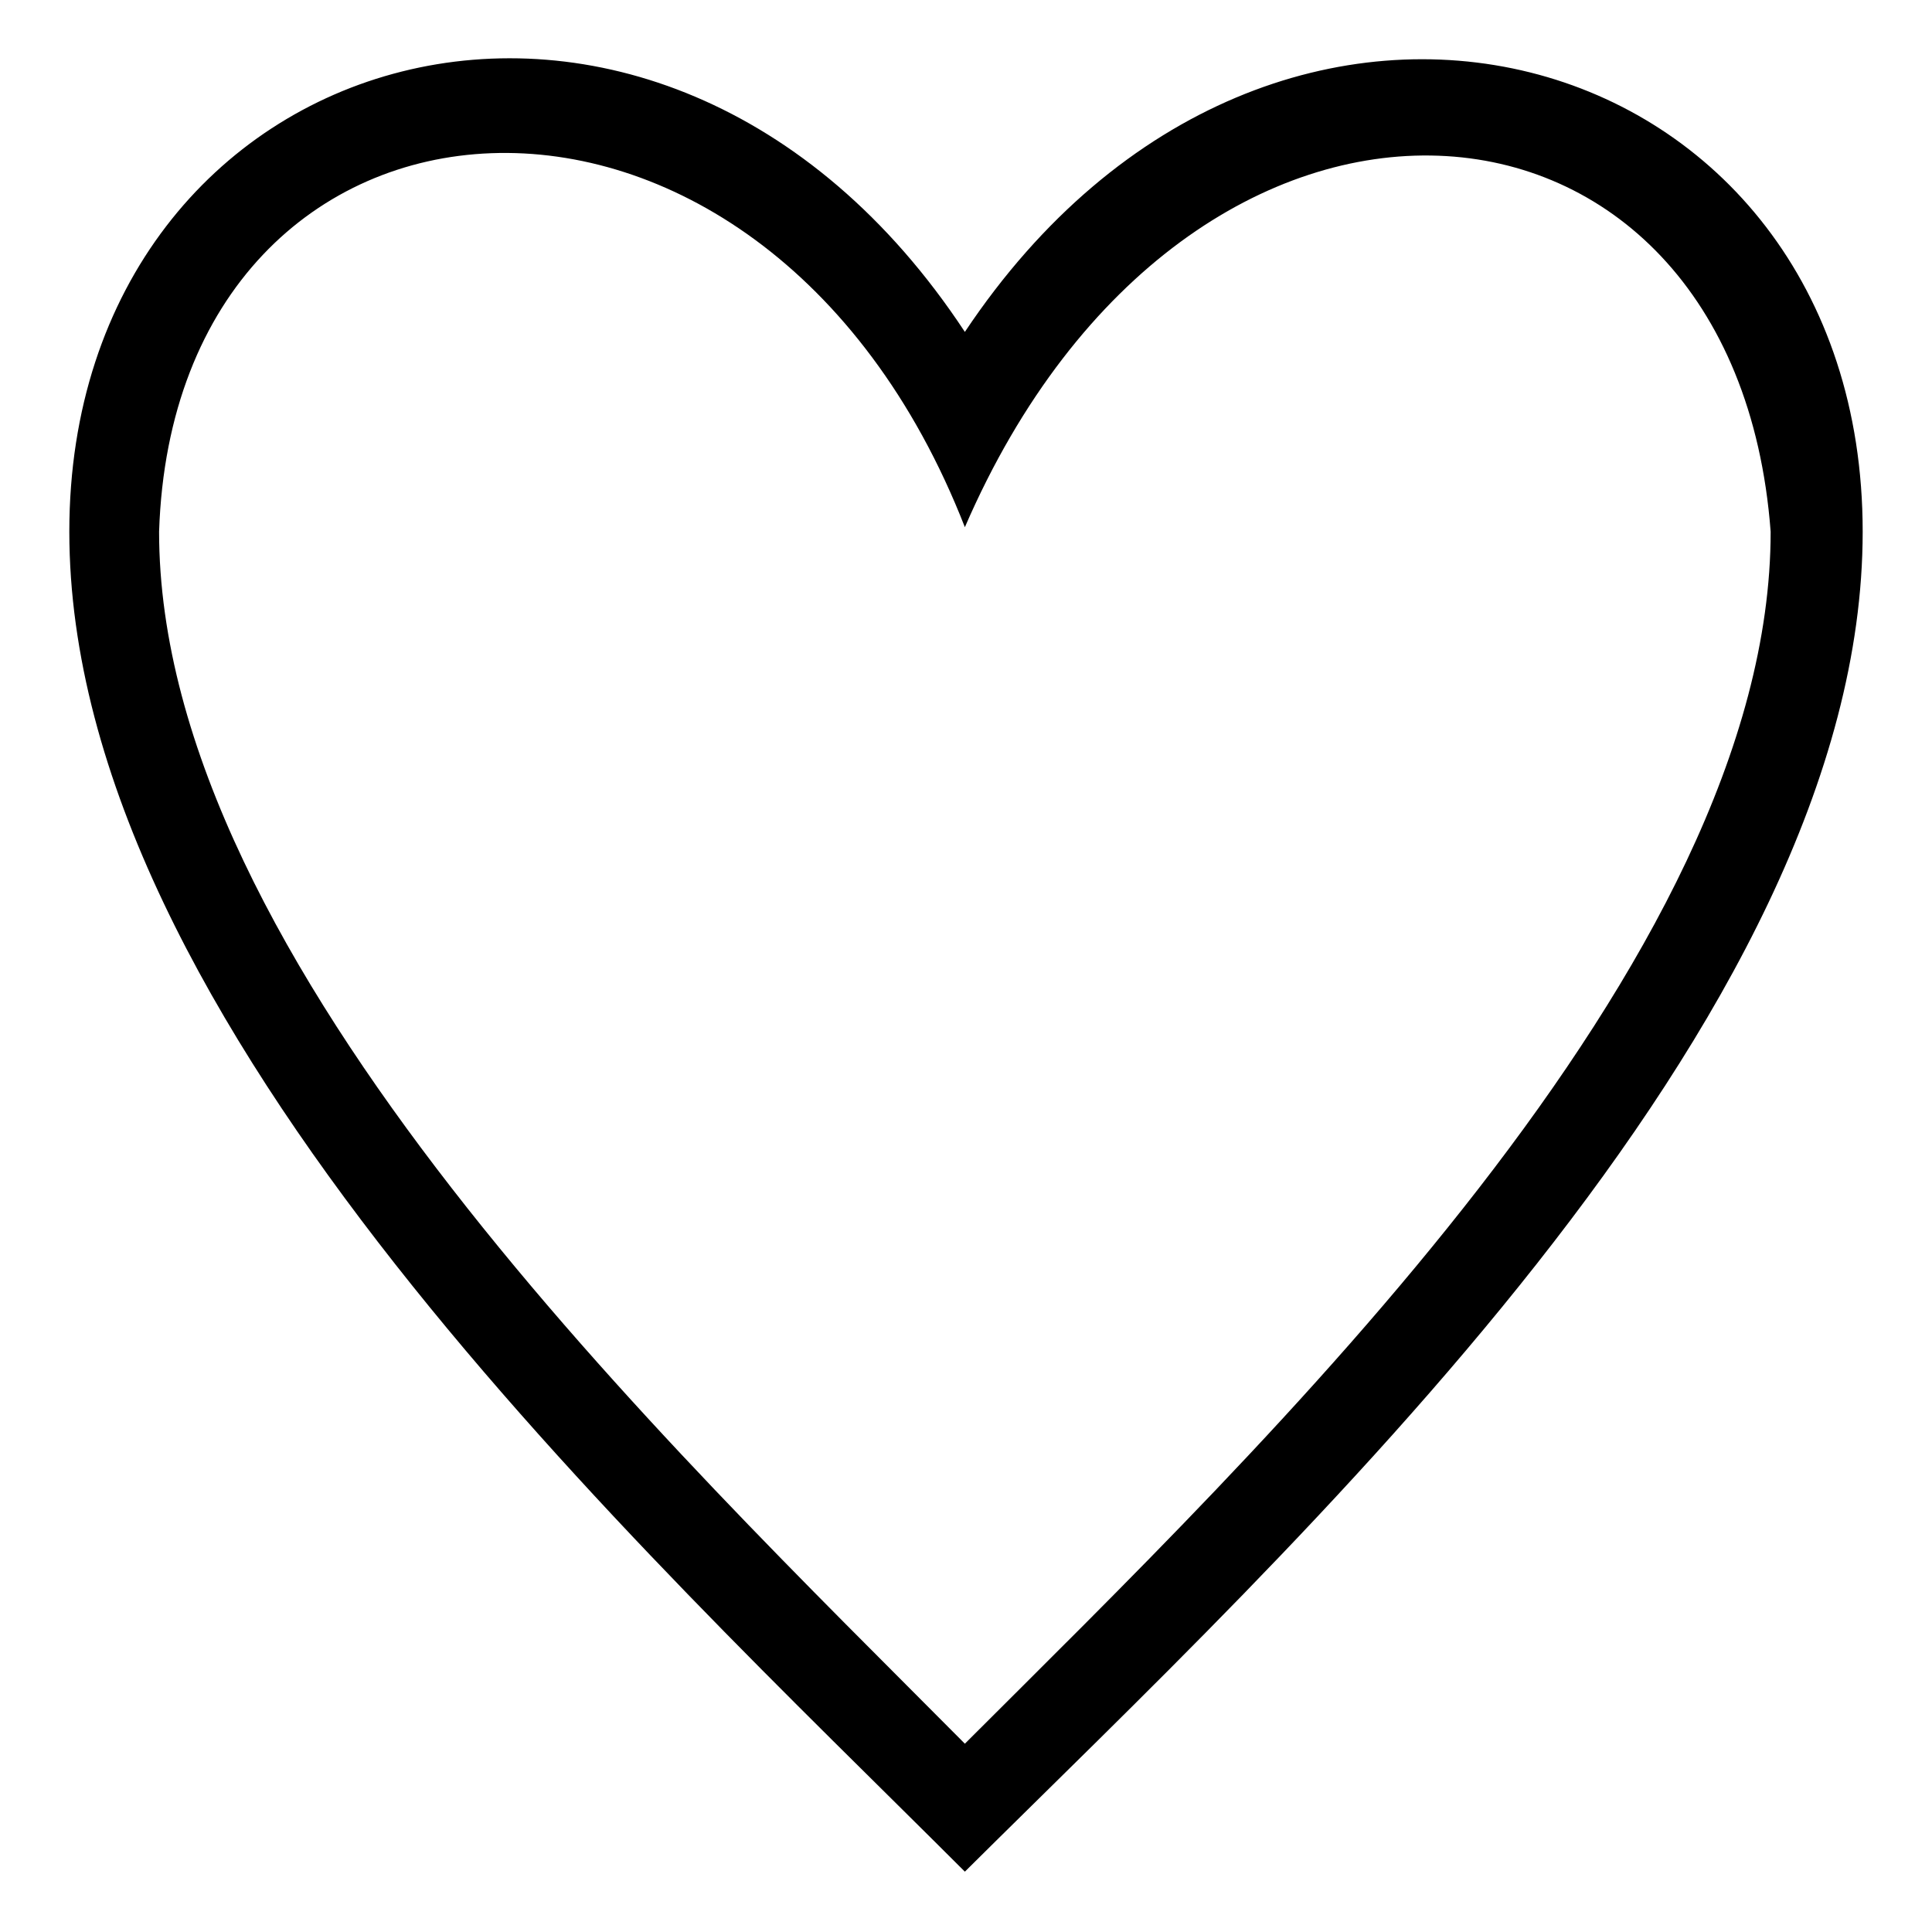
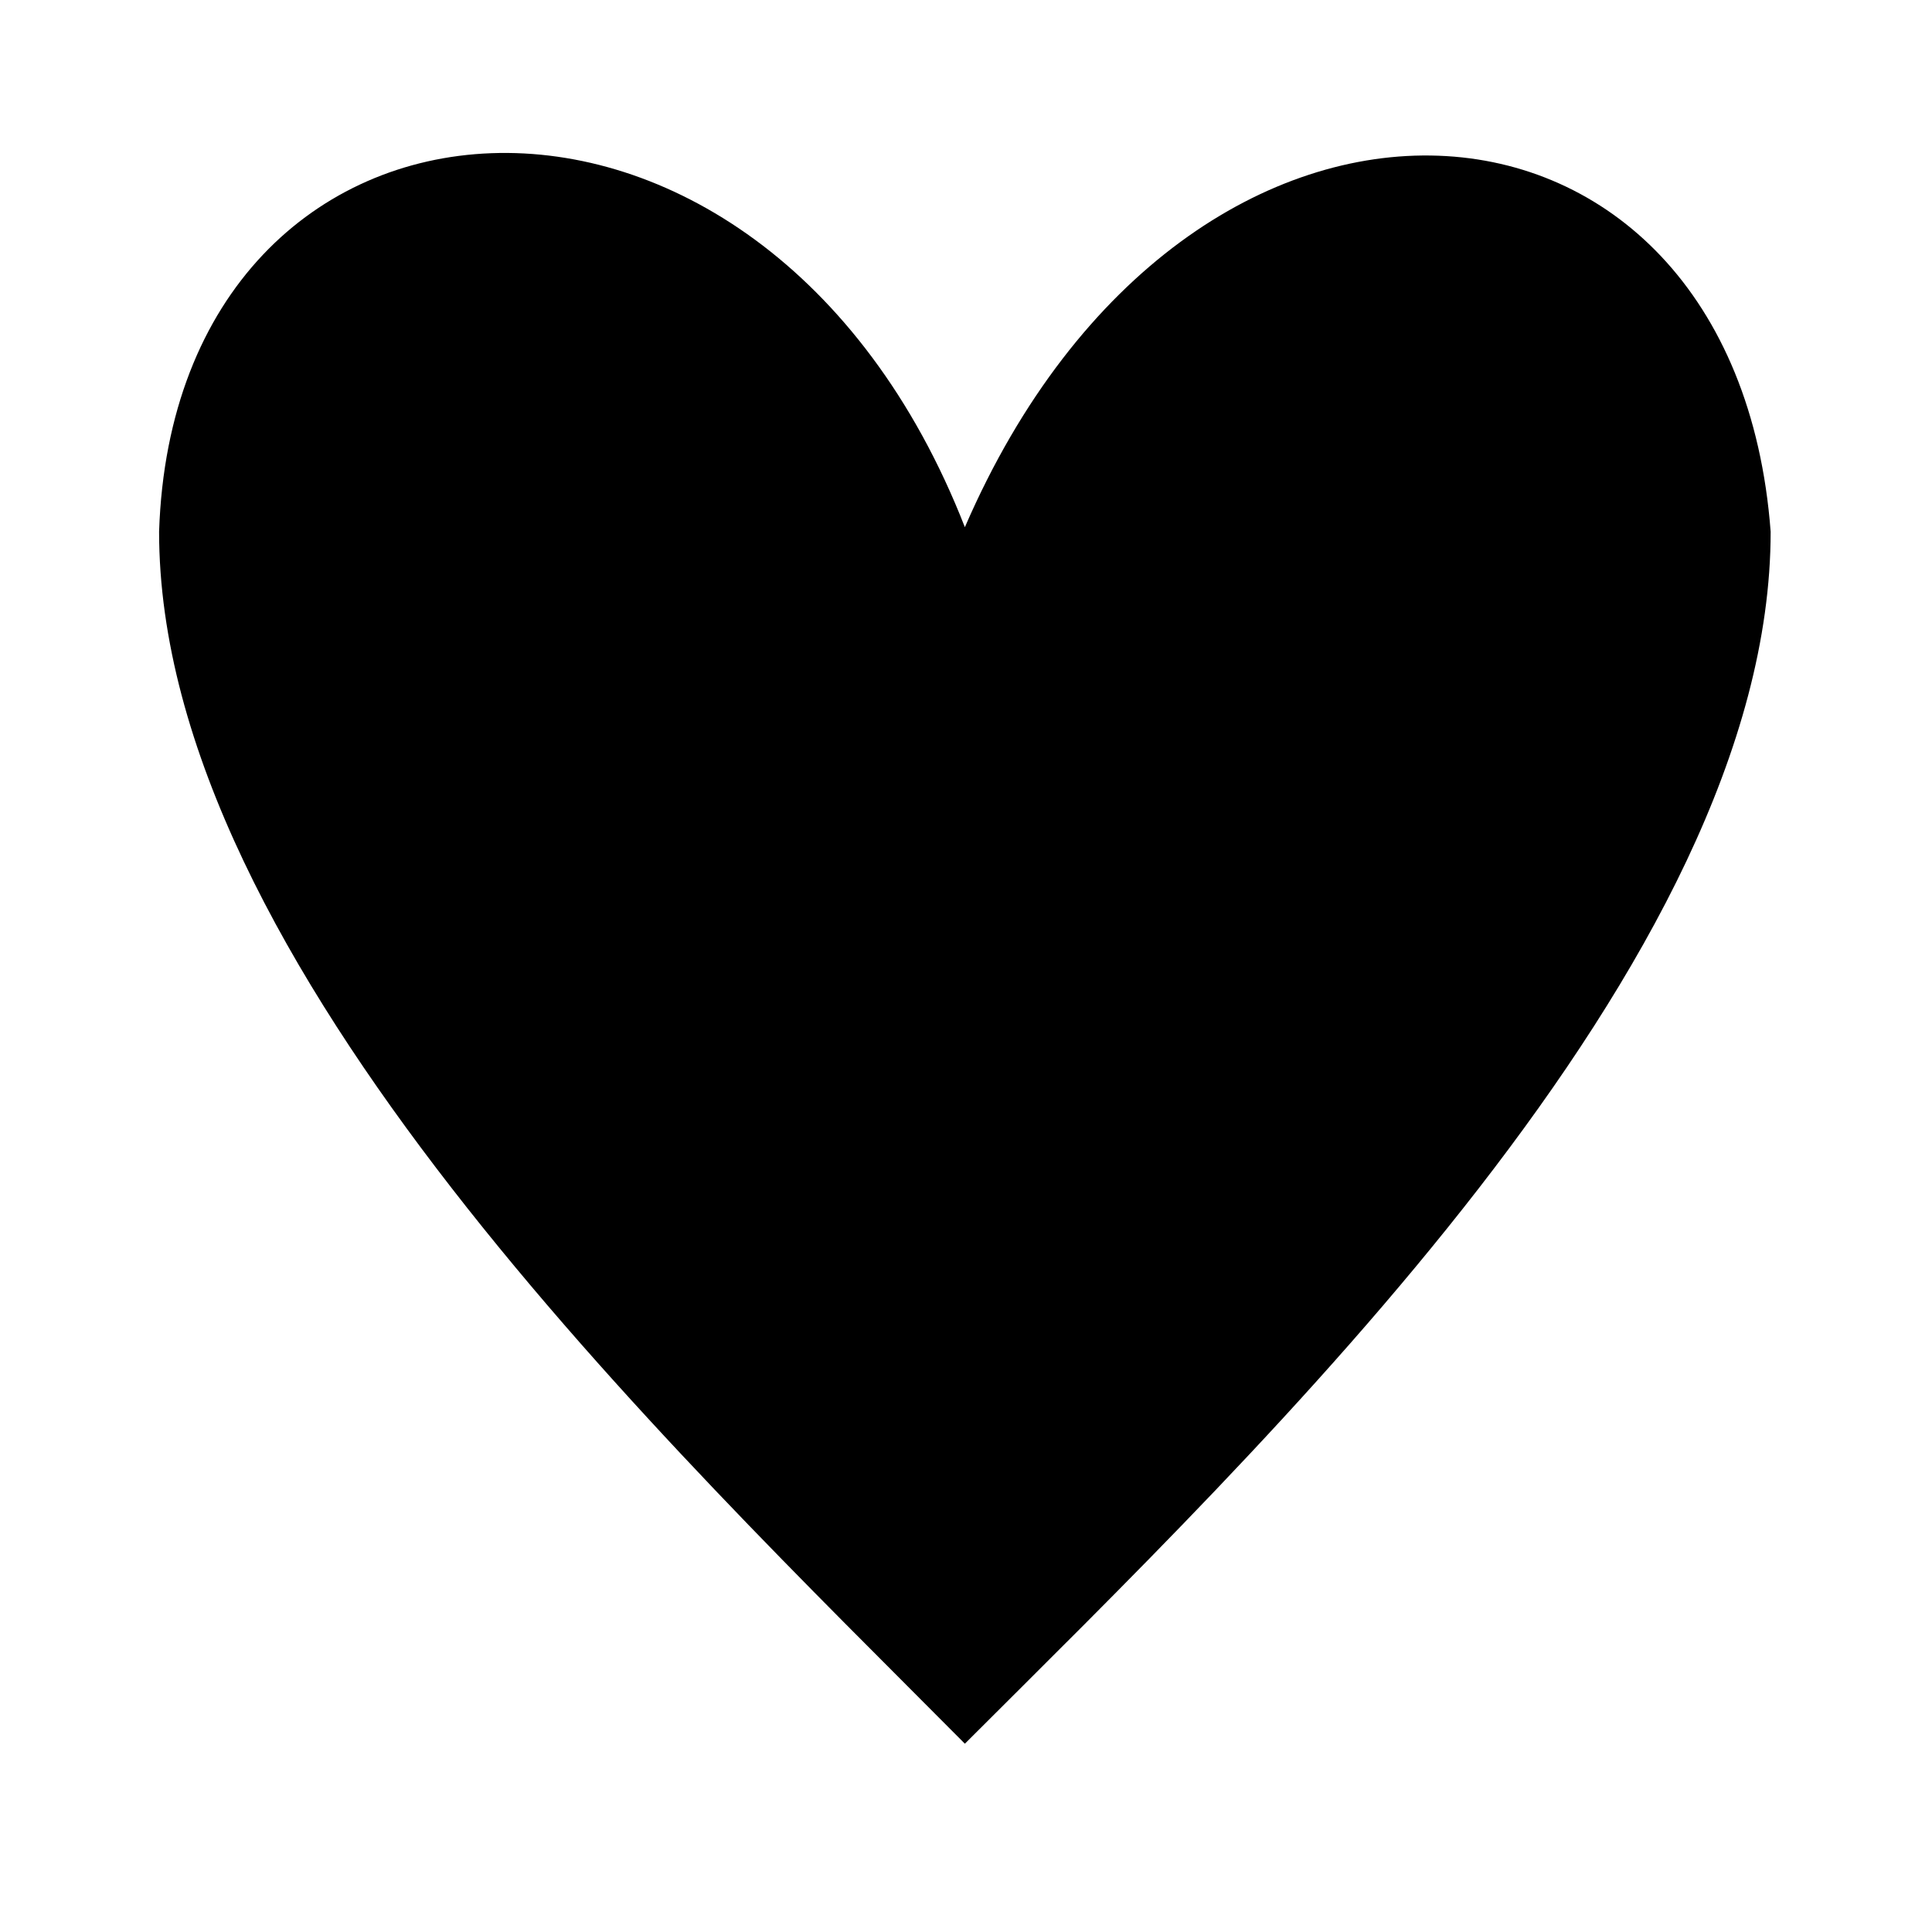
<svg xmlns="http://www.w3.org/2000/svg" fill="#000000" width="800px" height="800px" version="1.1" viewBox="144 144 512 512">
-   <path d="m399.7 231.96c82.086-123.13 237.93-77.922 237.93 52.938 0 130.27-151.08 268.86-237.93 355.11-86.25-86.25-237.33-224.84-237.33-355.11 0-130.86 155.84-176.66 237.33-52.938zm0 374.14c78.516-78.516 213.54-207 213.54-321.2-9.516-126.7-154.06-138.59-213.54-1.191-54.129-138.59-209.38-126.1-213.54 1.191 0 114.2 135.62 242.68 213.54 321.2z" fill-rule="evenodd" />
+   <path d="m399.7 231.96zm0 374.14c78.516-78.516 213.54-207 213.54-321.2-9.516-126.7-154.06-138.59-213.54-1.191-54.129-138.59-209.38-126.1-213.54 1.191 0 114.2 135.62 242.68 213.54 321.2z" fill-rule="evenodd" />
</svg>